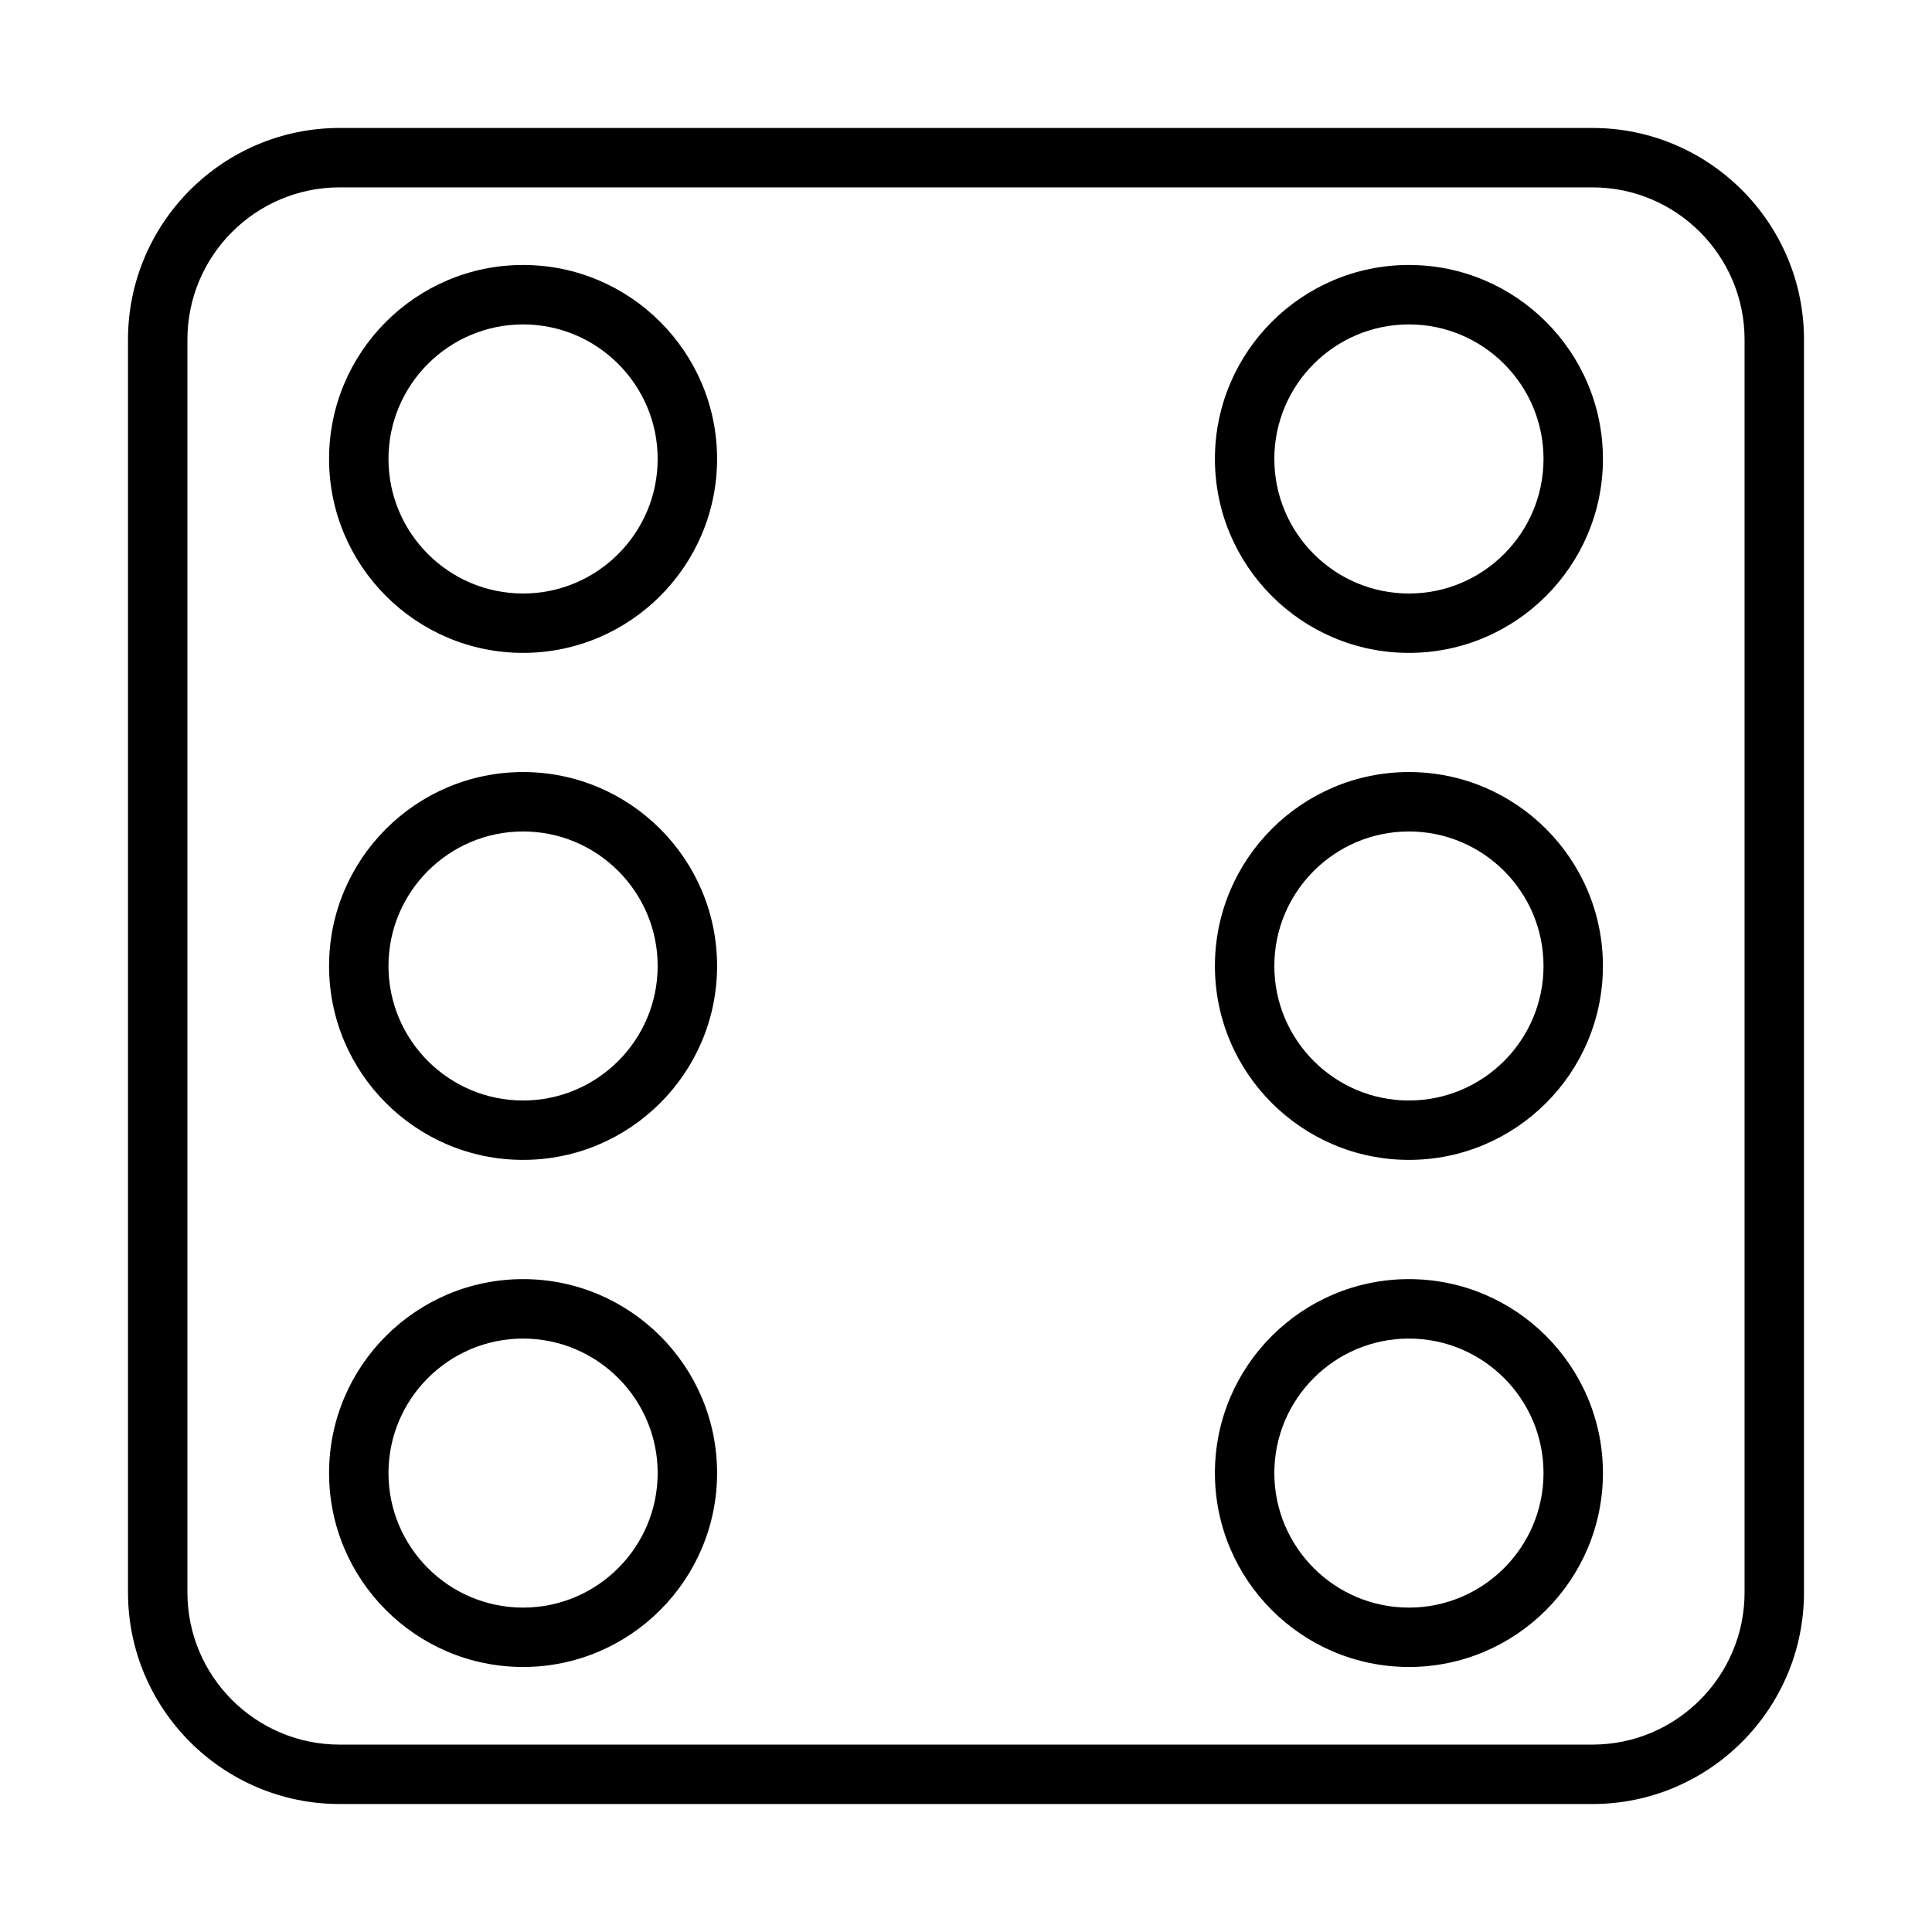
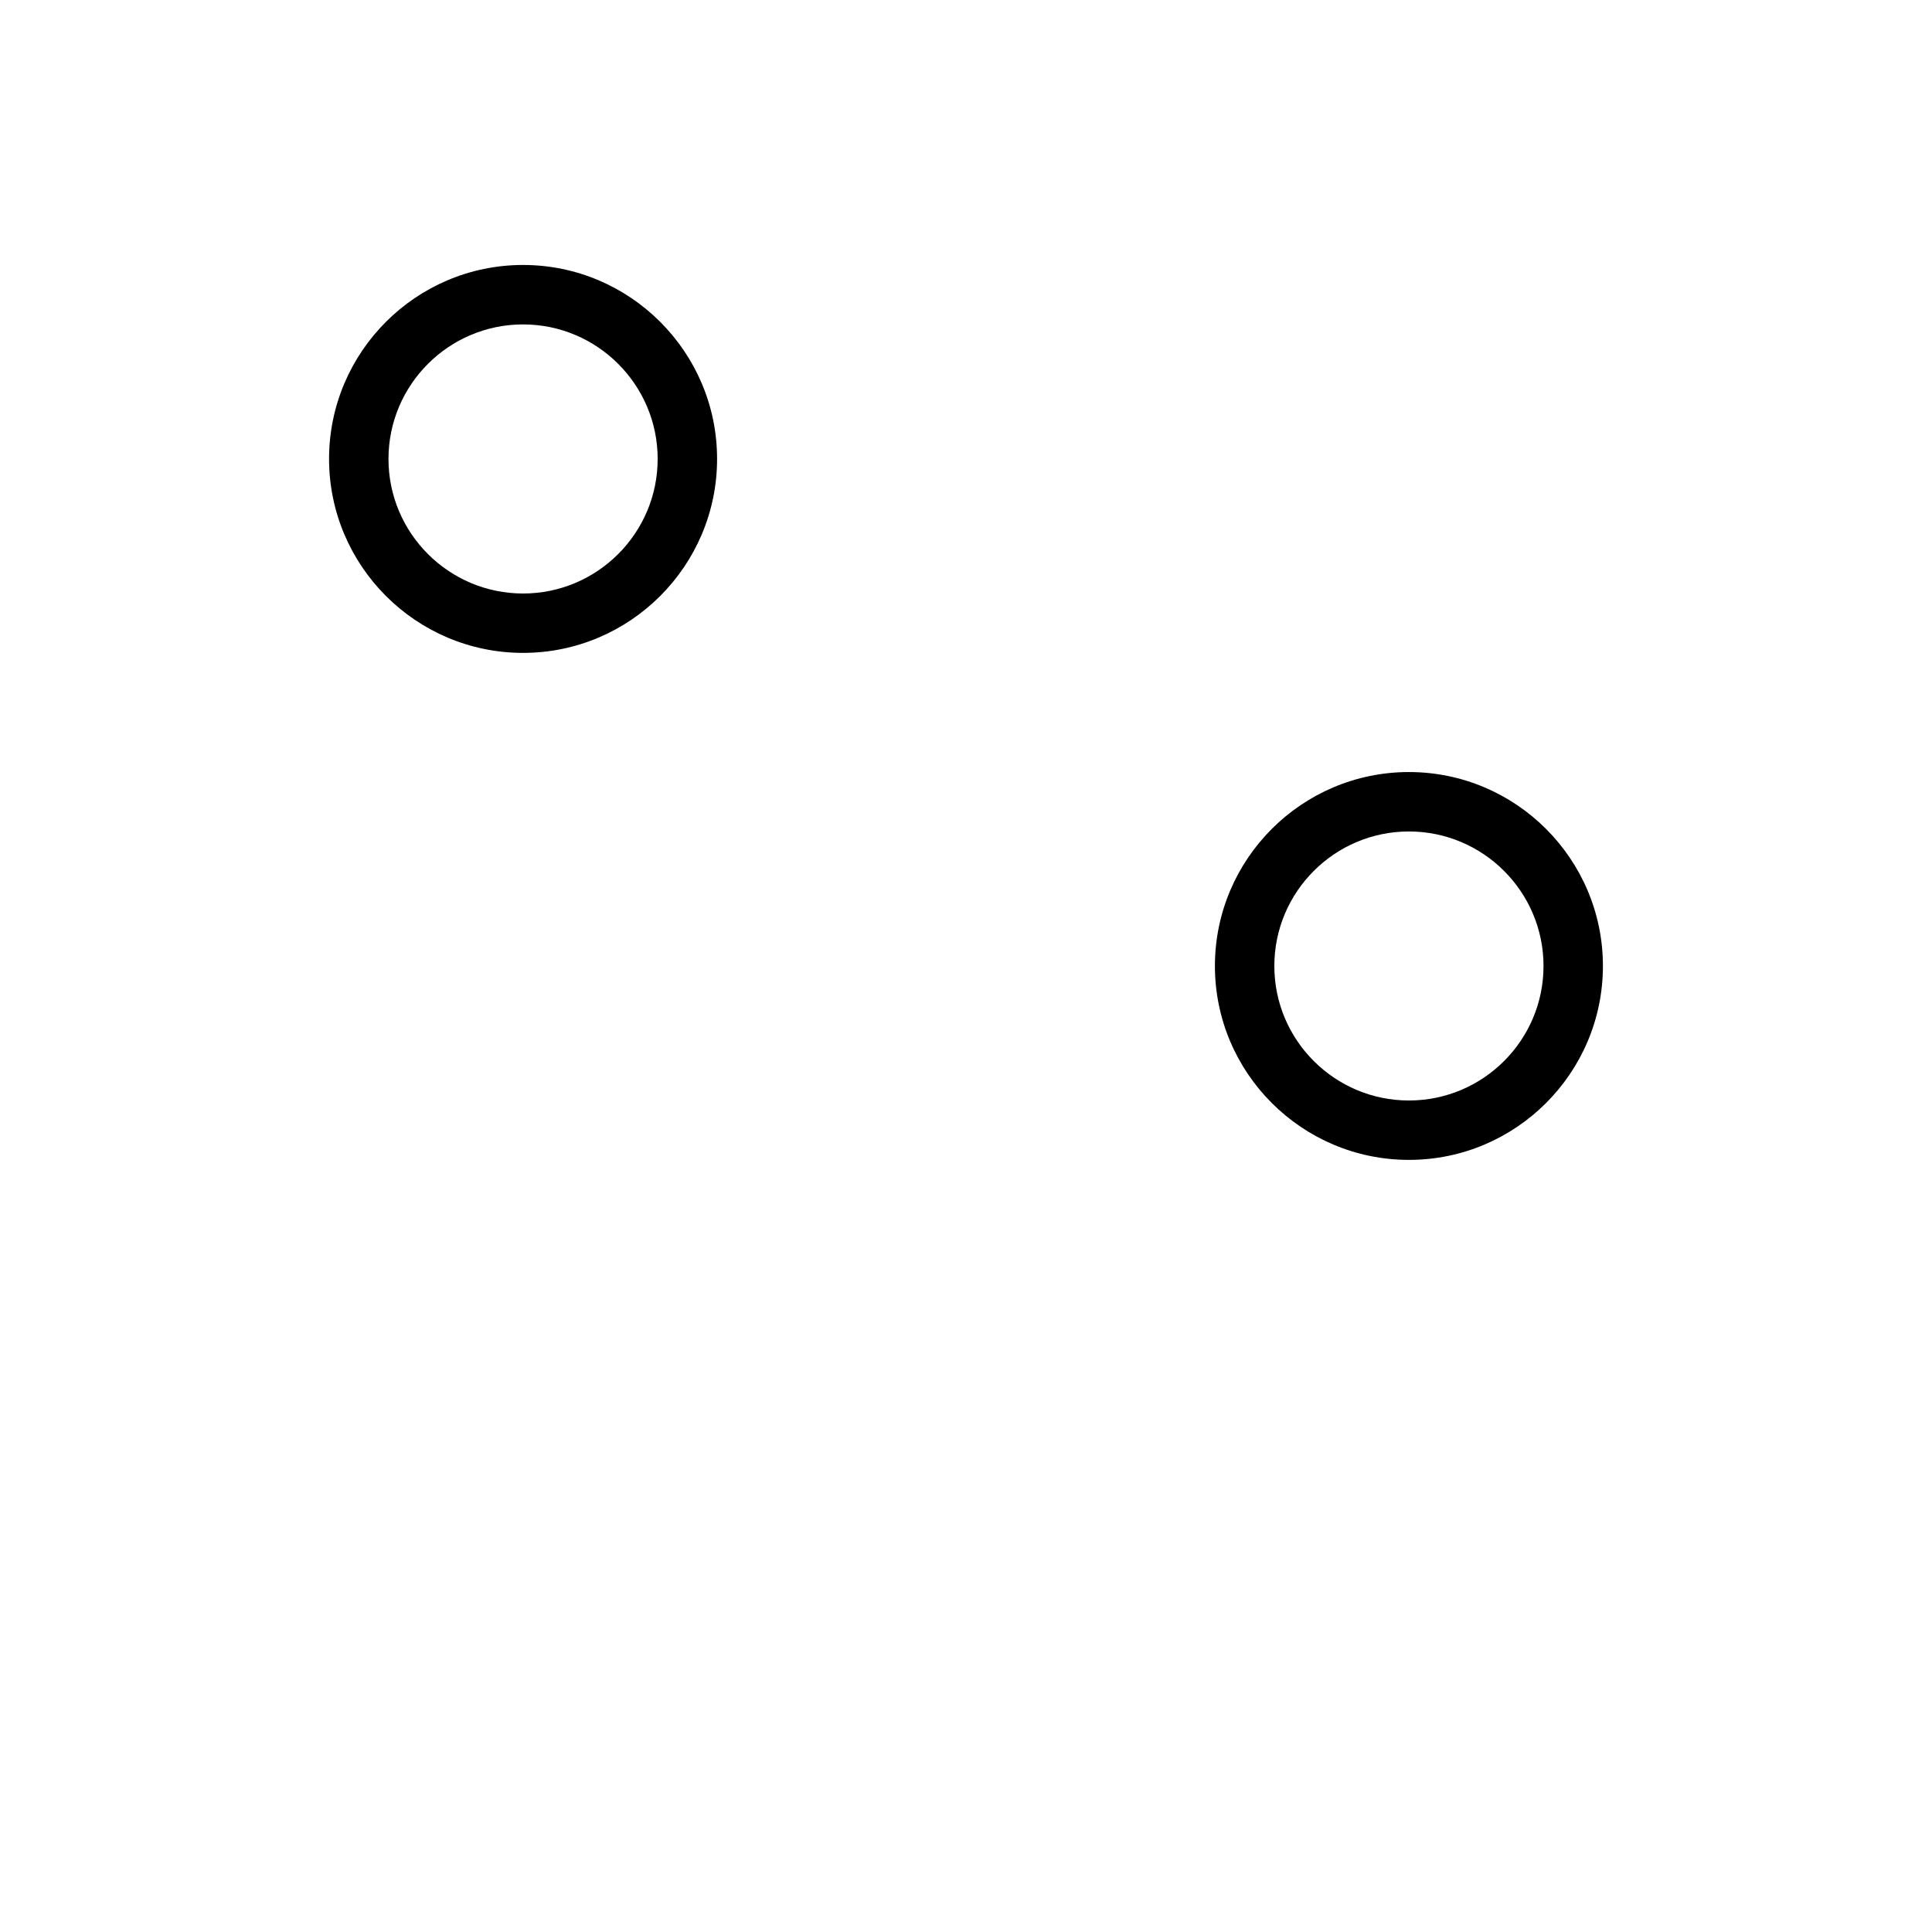
<svg xmlns="http://www.w3.org/2000/svg" fill="#000000" width="800px" height="800px" version="1.1" viewBox="144 144 512 512">
  <g>
-     <path d="m566.01 177.91h-332c-30.93 0-56.09 25.16-56.09 56.082v332.02c0 30.922 25.16 56.074 56.09 56.074h332c30.914 0 56.066-25.152 56.066-56.074v-332.02c0-30.922-25.152-56.078-56.066-56.078zm40.32 388.1c0 22.238-18.09 40.328-40.32 40.328h-332c-22.246 0-40.344-18.09-40.344-40.328v-332.02c0-22.238 18.098-40.336 40.344-40.336h332c22.23 0 40.32 18.098 40.32 40.336z" />
    <path d="m282.62 214.22c-28.355 0-51.414 23.059-51.414 51.395 0 28.348 23.066 51.406 51.414 51.406s51.414-23.066 51.414-51.406c0-28.328-23.066-51.395-51.414-51.395zm0 87.066c-19.672 0-35.668-15.996-35.668-35.66s16.004-35.652 35.668-35.652 35.668 15.996 35.668 35.652c0 19.664-16.004 35.66-35.668 35.66z" />
-     <path d="m282.62 348.6c-28.355 0-51.414 23.059-51.414 51.395 0 28.34 23.066 51.387 51.414 51.387 28.348 0.004 51.414-23.047 51.414-51.383 0-28.34-23.066-51.398-51.414-51.398zm0 87.043c-19.672 0-35.668-15.988-35.668-35.645 0-19.664 16.004-35.652 35.668-35.652s35.668 15.996 35.668 35.652-16.004 35.645-35.668 35.645z" />
-     <path d="m282.62 482.98c-28.355 0-51.414 23.051-51.414 51.379 0 28.348 23.066 51.406 51.414 51.406s51.414-23.066 51.414-51.406c0-28.328-23.066-51.379-51.414-51.379zm0 87.051c-19.672 0-35.668-15.996-35.668-35.66 0-19.656 16.004-35.637 35.668-35.637s35.668 15.988 35.668 35.637c0 19.656-16.004 35.66-35.668 35.66z" />
-     <path d="m517.38 214.22c-28.355 0-51.414 23.059-51.414 51.395 0 28.348 23.066 51.406 51.414 51.406s51.414-23.066 51.414-51.406c-0.004-28.328-23.059-51.395-51.414-51.395zm0 87.066c-19.672 0-35.668-15.996-35.668-35.66s16.004-35.652 35.668-35.652c19.664 0 35.668 15.996 35.668 35.652 0 19.664-15.996 35.66-35.668 35.66z" />
    <path d="m517.38 348.6c-28.355 0-51.414 23.059-51.414 51.395 0 28.34 23.066 51.387 51.414 51.387 28.348 0.004 51.41-23.047 51.41-51.383 0-28.34-23.055-51.398-51.41-51.398zm0 87.043c-19.672 0-35.668-15.988-35.668-35.645 0-19.664 16.004-35.652 35.668-35.652 19.664 0 35.668 15.996 35.668 35.652s-15.996 35.645-35.668 35.645z" />
-     <path d="m517.38 482.98c-28.355 0-51.414 23.051-51.414 51.379 0 28.348 23.066 51.406 51.414 51.406s51.414-23.066 51.414-51.406c-0.004-28.328-23.059-51.379-51.414-51.379zm0 87.051c-19.672 0-35.668-15.996-35.668-35.66 0-19.656 16.004-35.637 35.668-35.637 19.664 0 35.668 15.988 35.668 35.637 0 19.656-15.996 35.66-35.668 35.66z" />
  </g>
</svg>